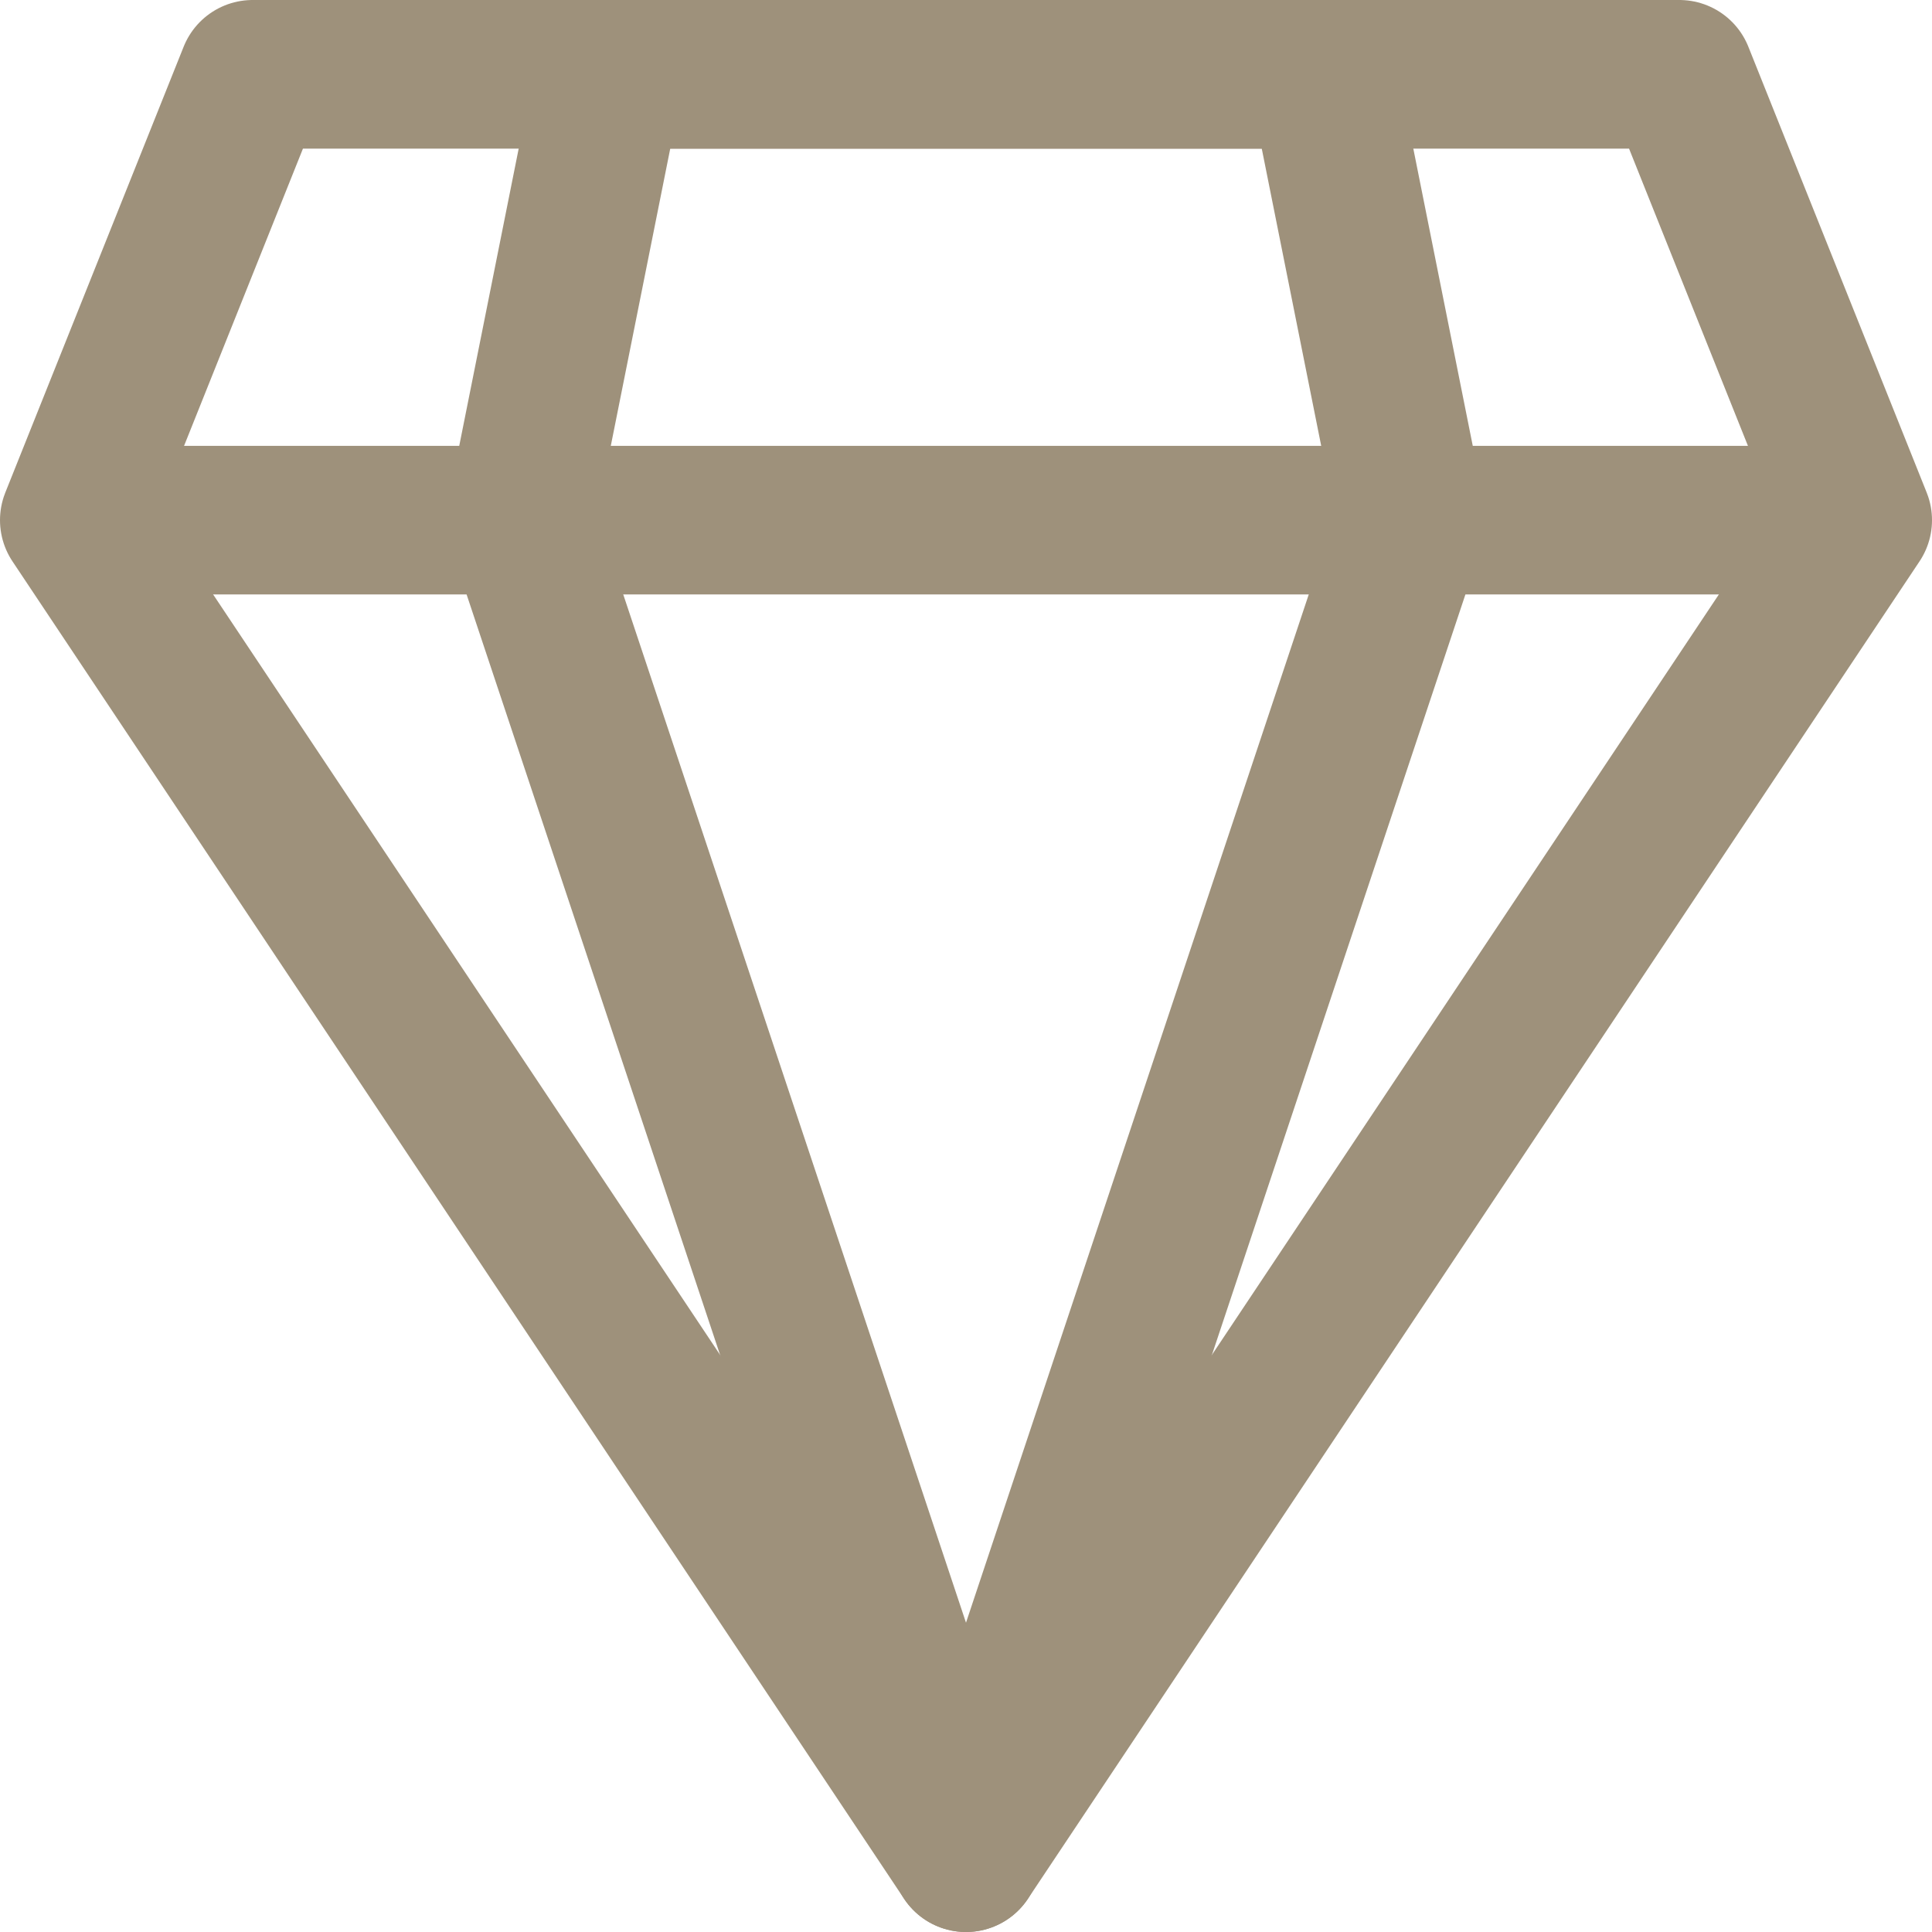
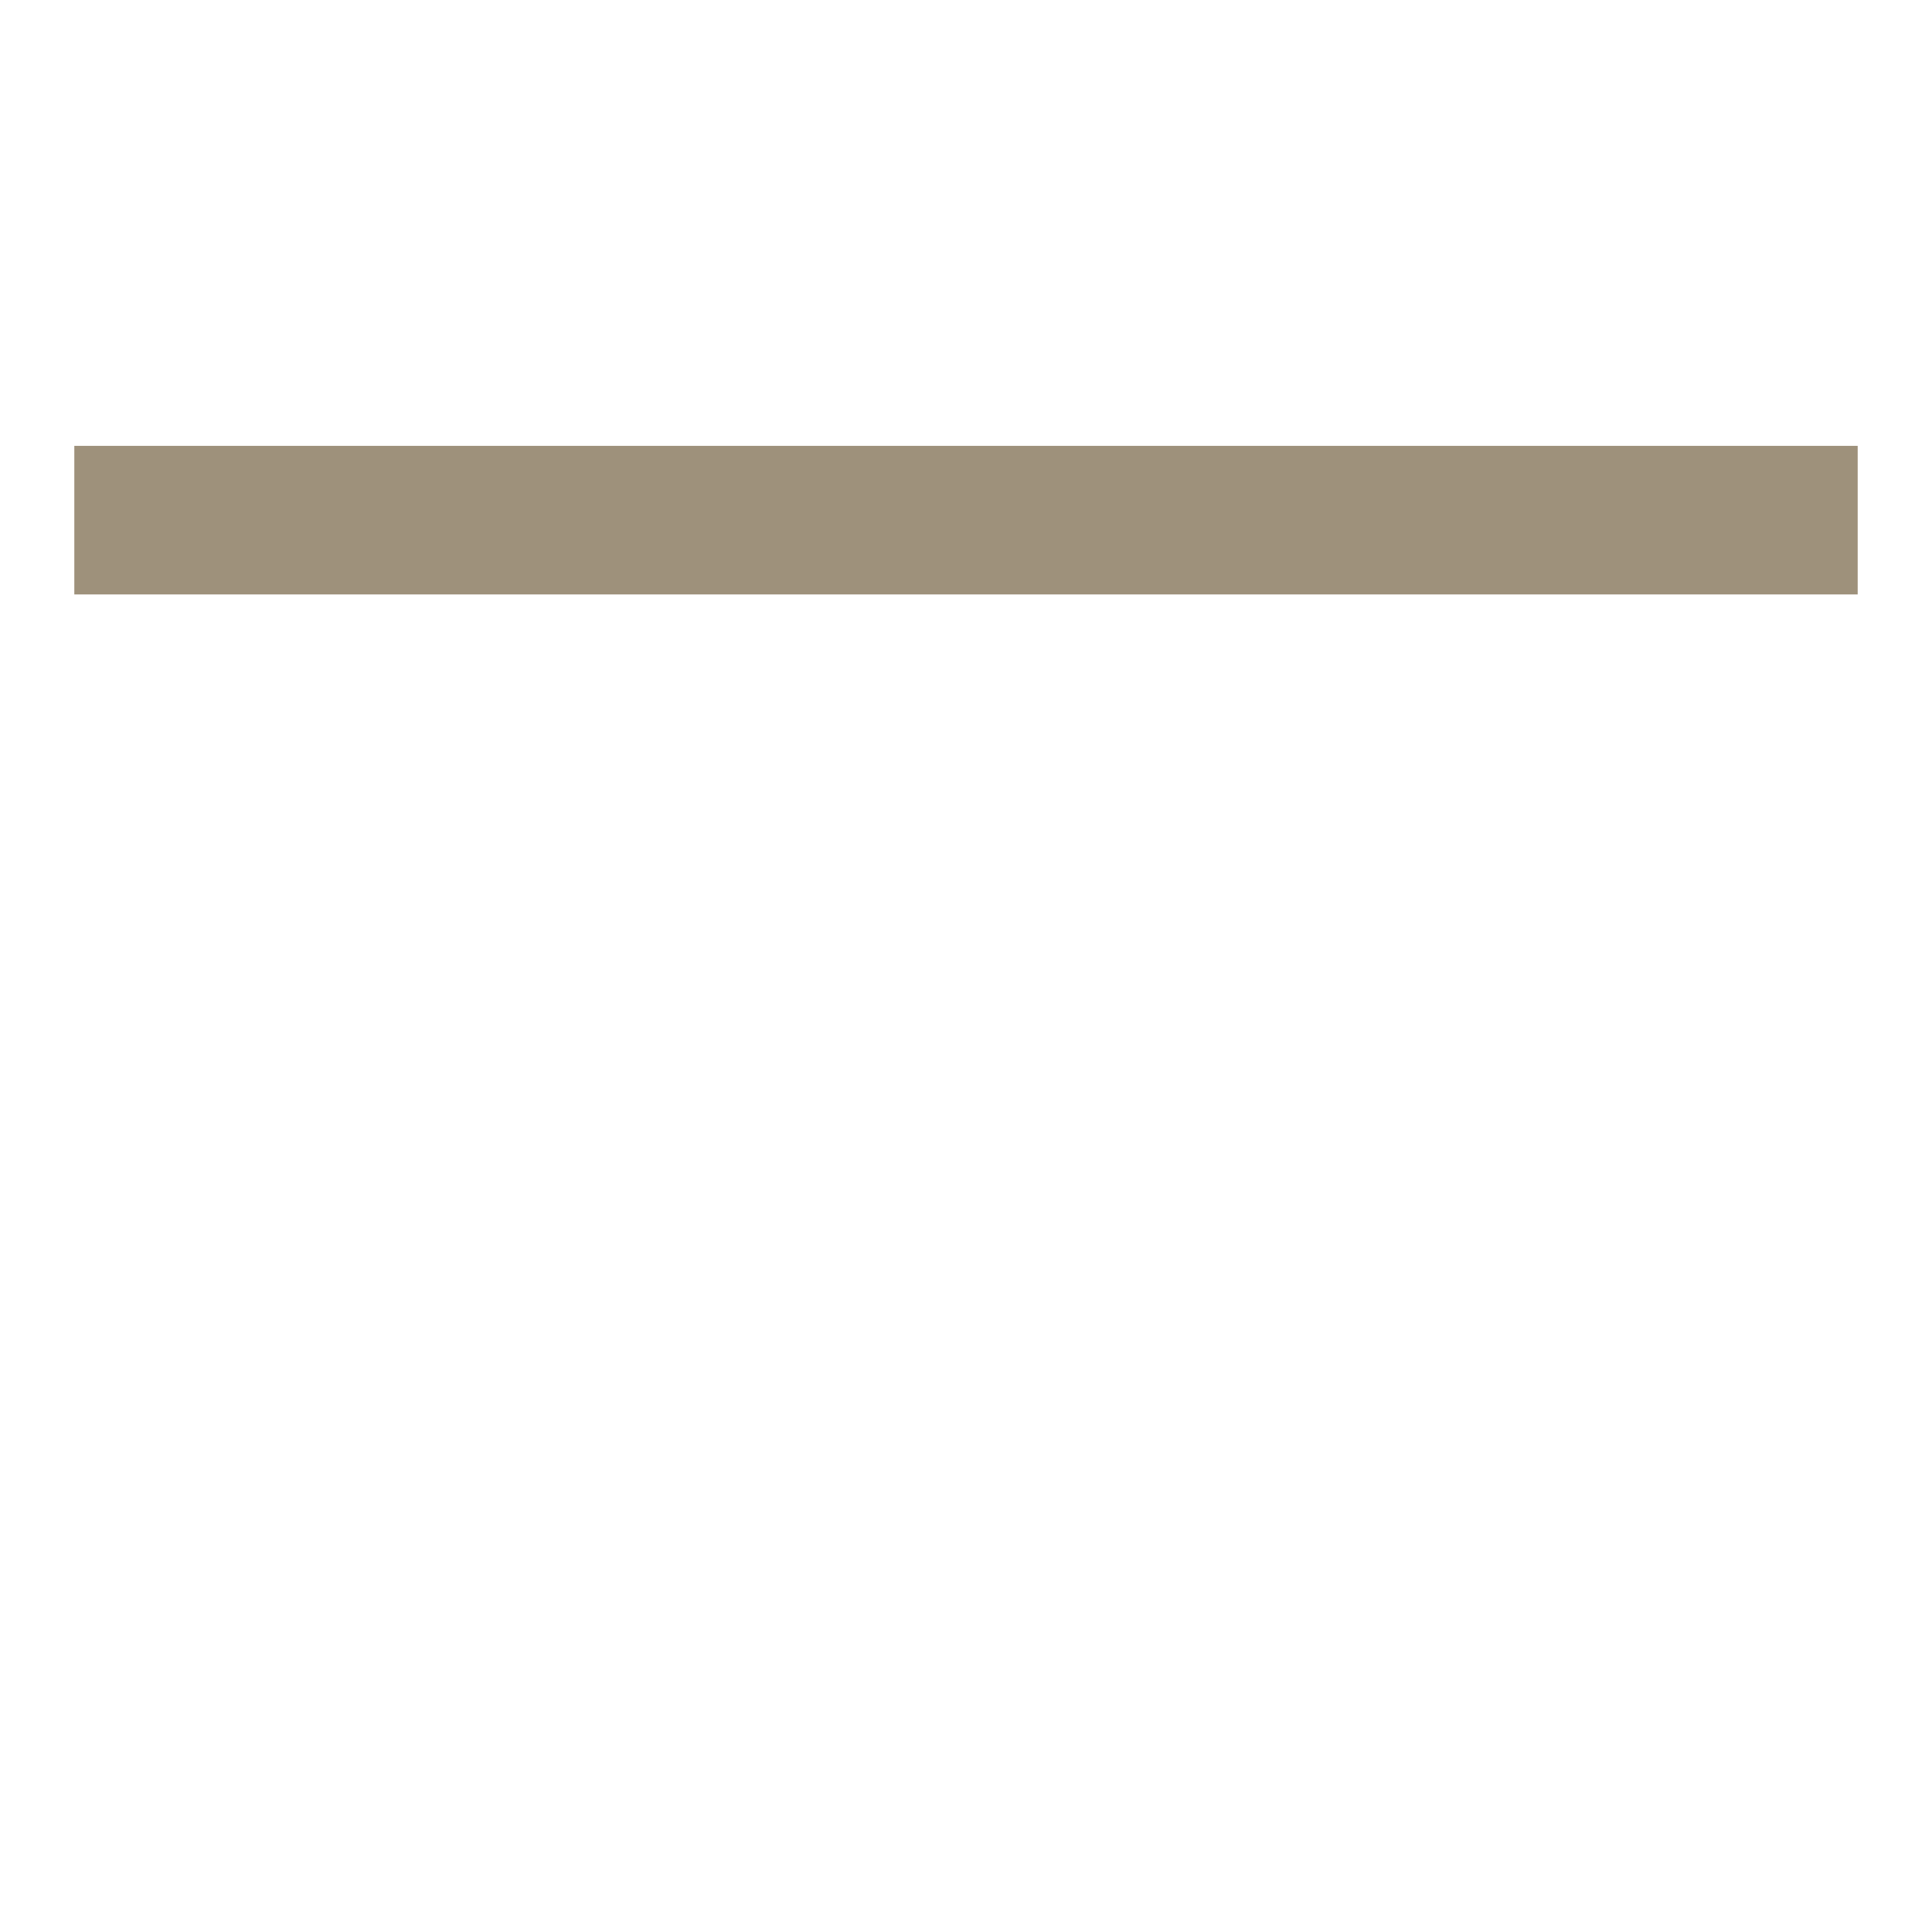
<svg xmlns="http://www.w3.org/2000/svg" width="26" height="26" viewBox="0 0 26 26" fill="none">
-   <path d="M3.4 1H22.6L25 7L13 25L1 7L3.4 1Z" stroke="#9E917B" stroke-width="2" stroke-linejoin="round" />
-   <path d="M8.2 1H17.8L19 7L13 25L7 7L8.2 1Z" stroke="#9E917B" stroke-width="2" stroke-linejoin="round" />
  <path d="M25 7H1" stroke="#9E917B" stroke-width="2" stroke-linejoin="round" />
</svg>